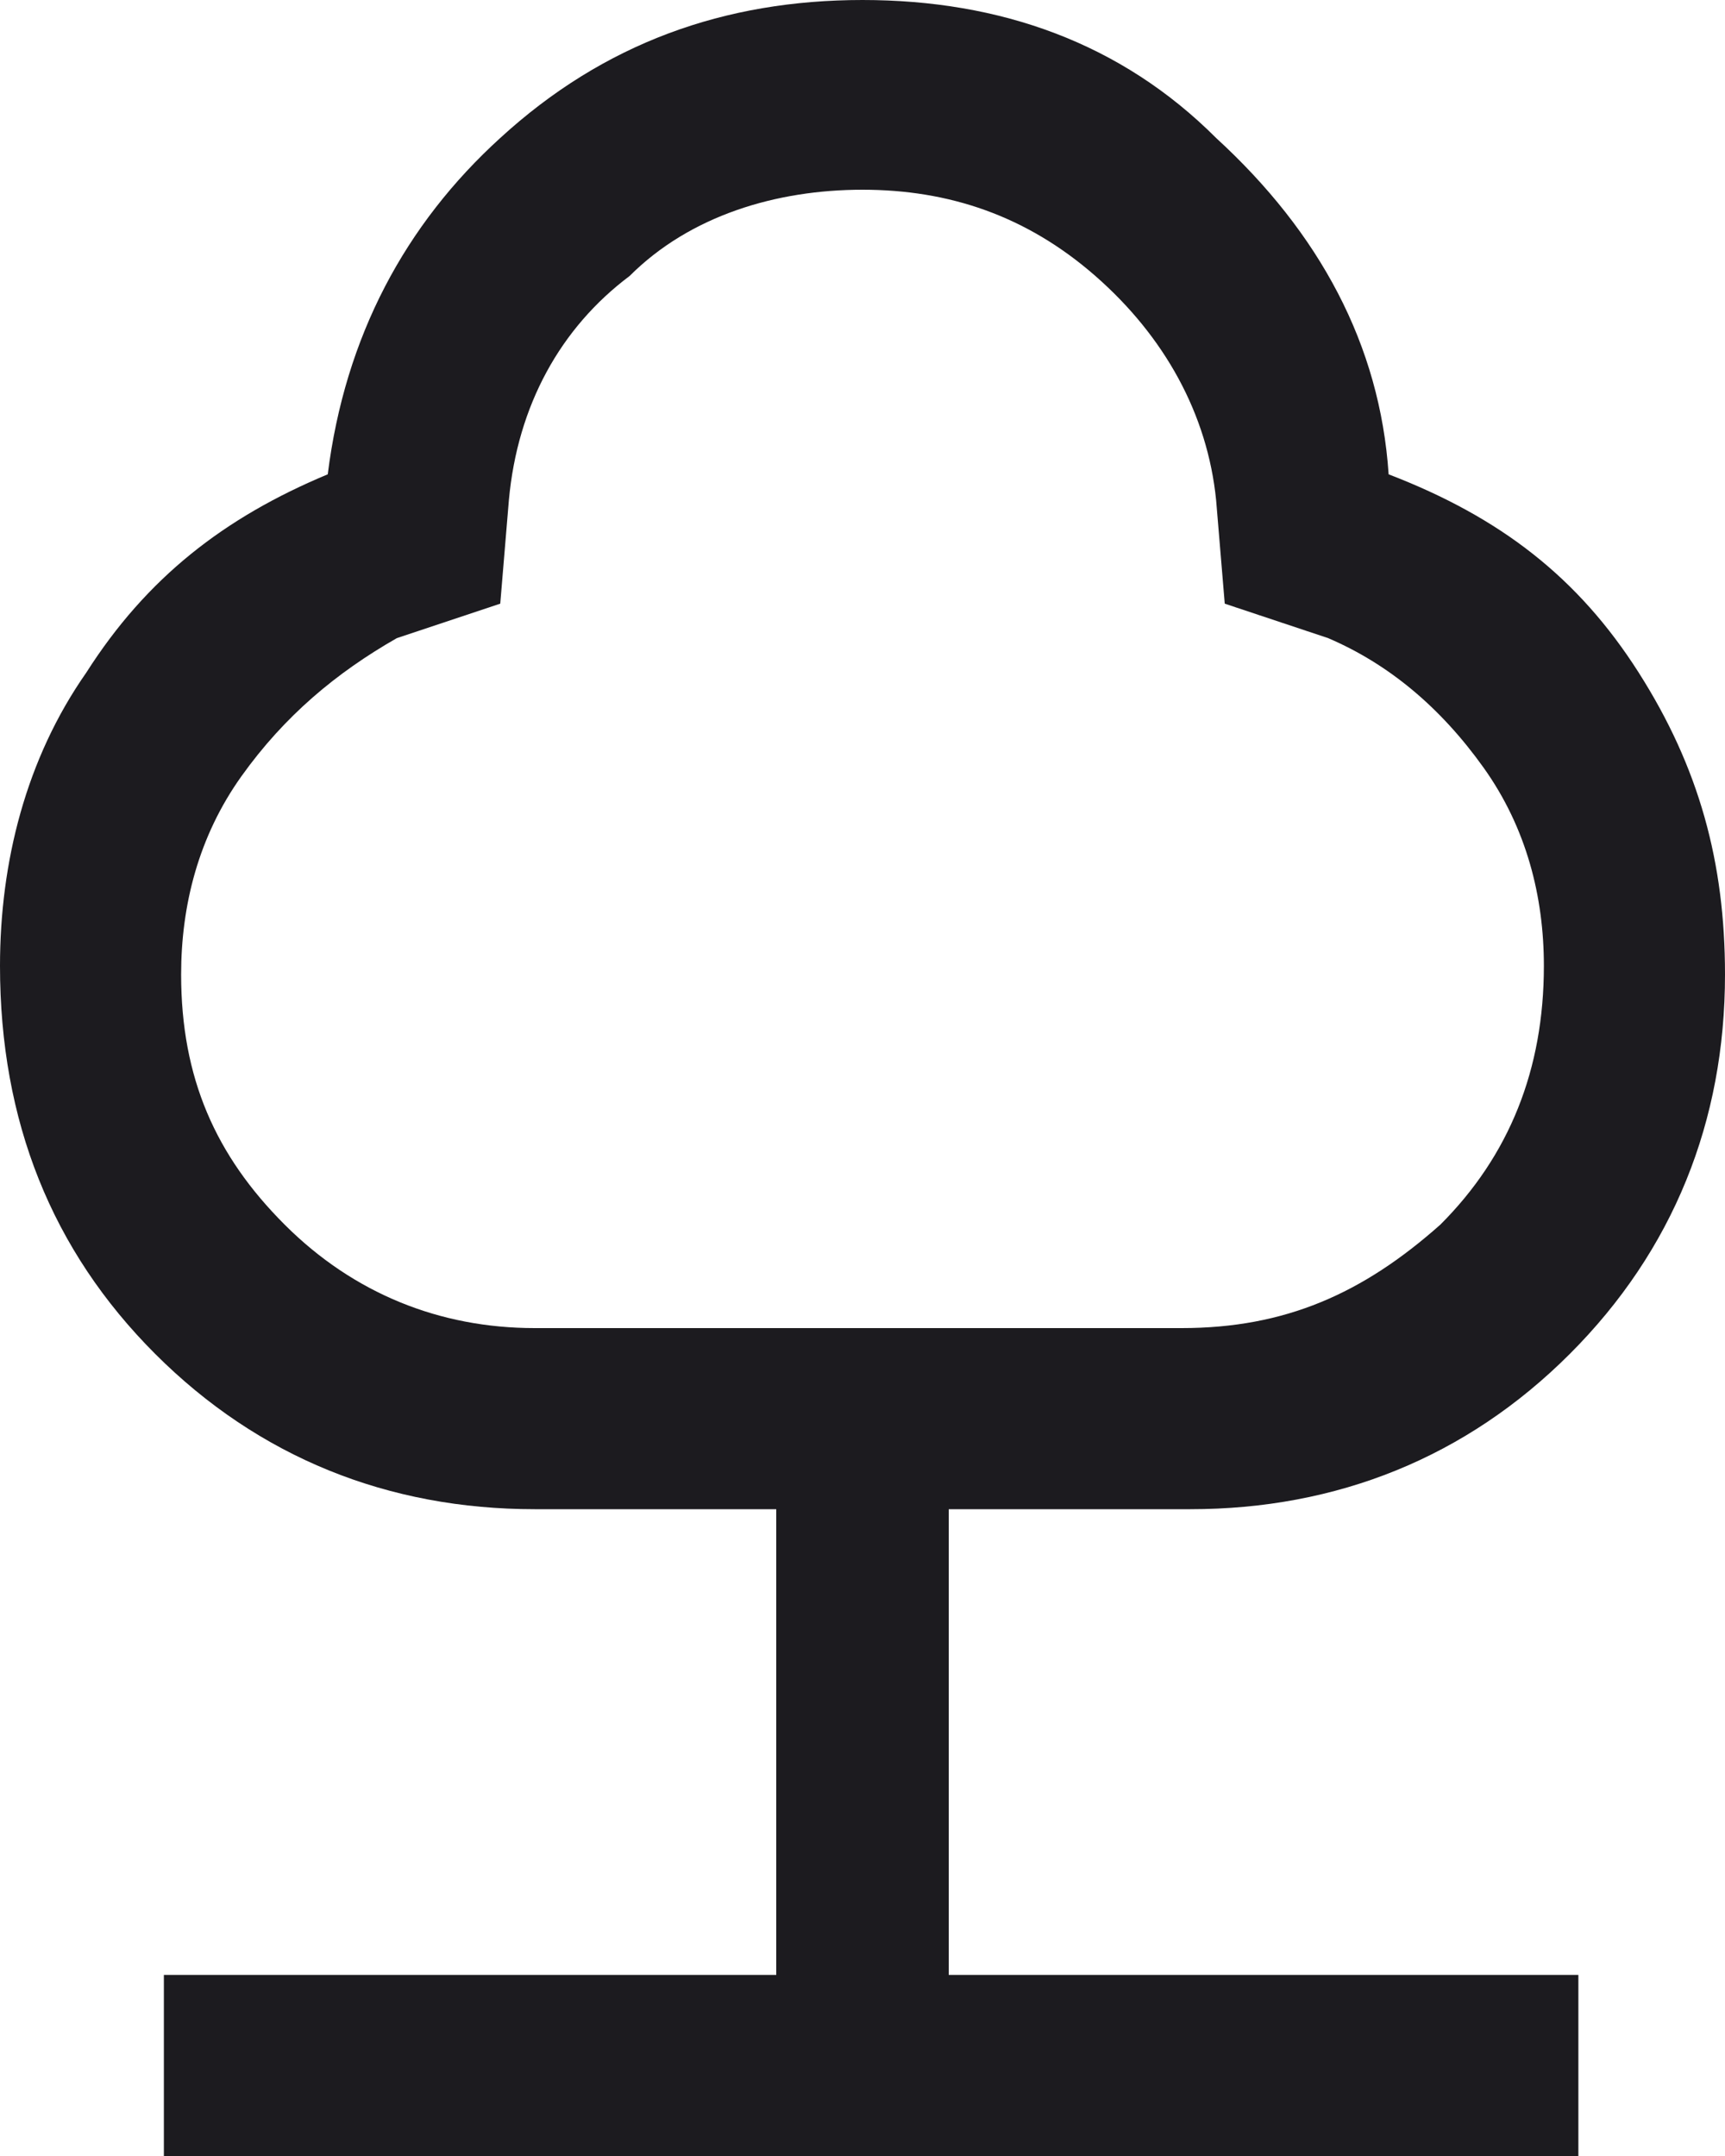
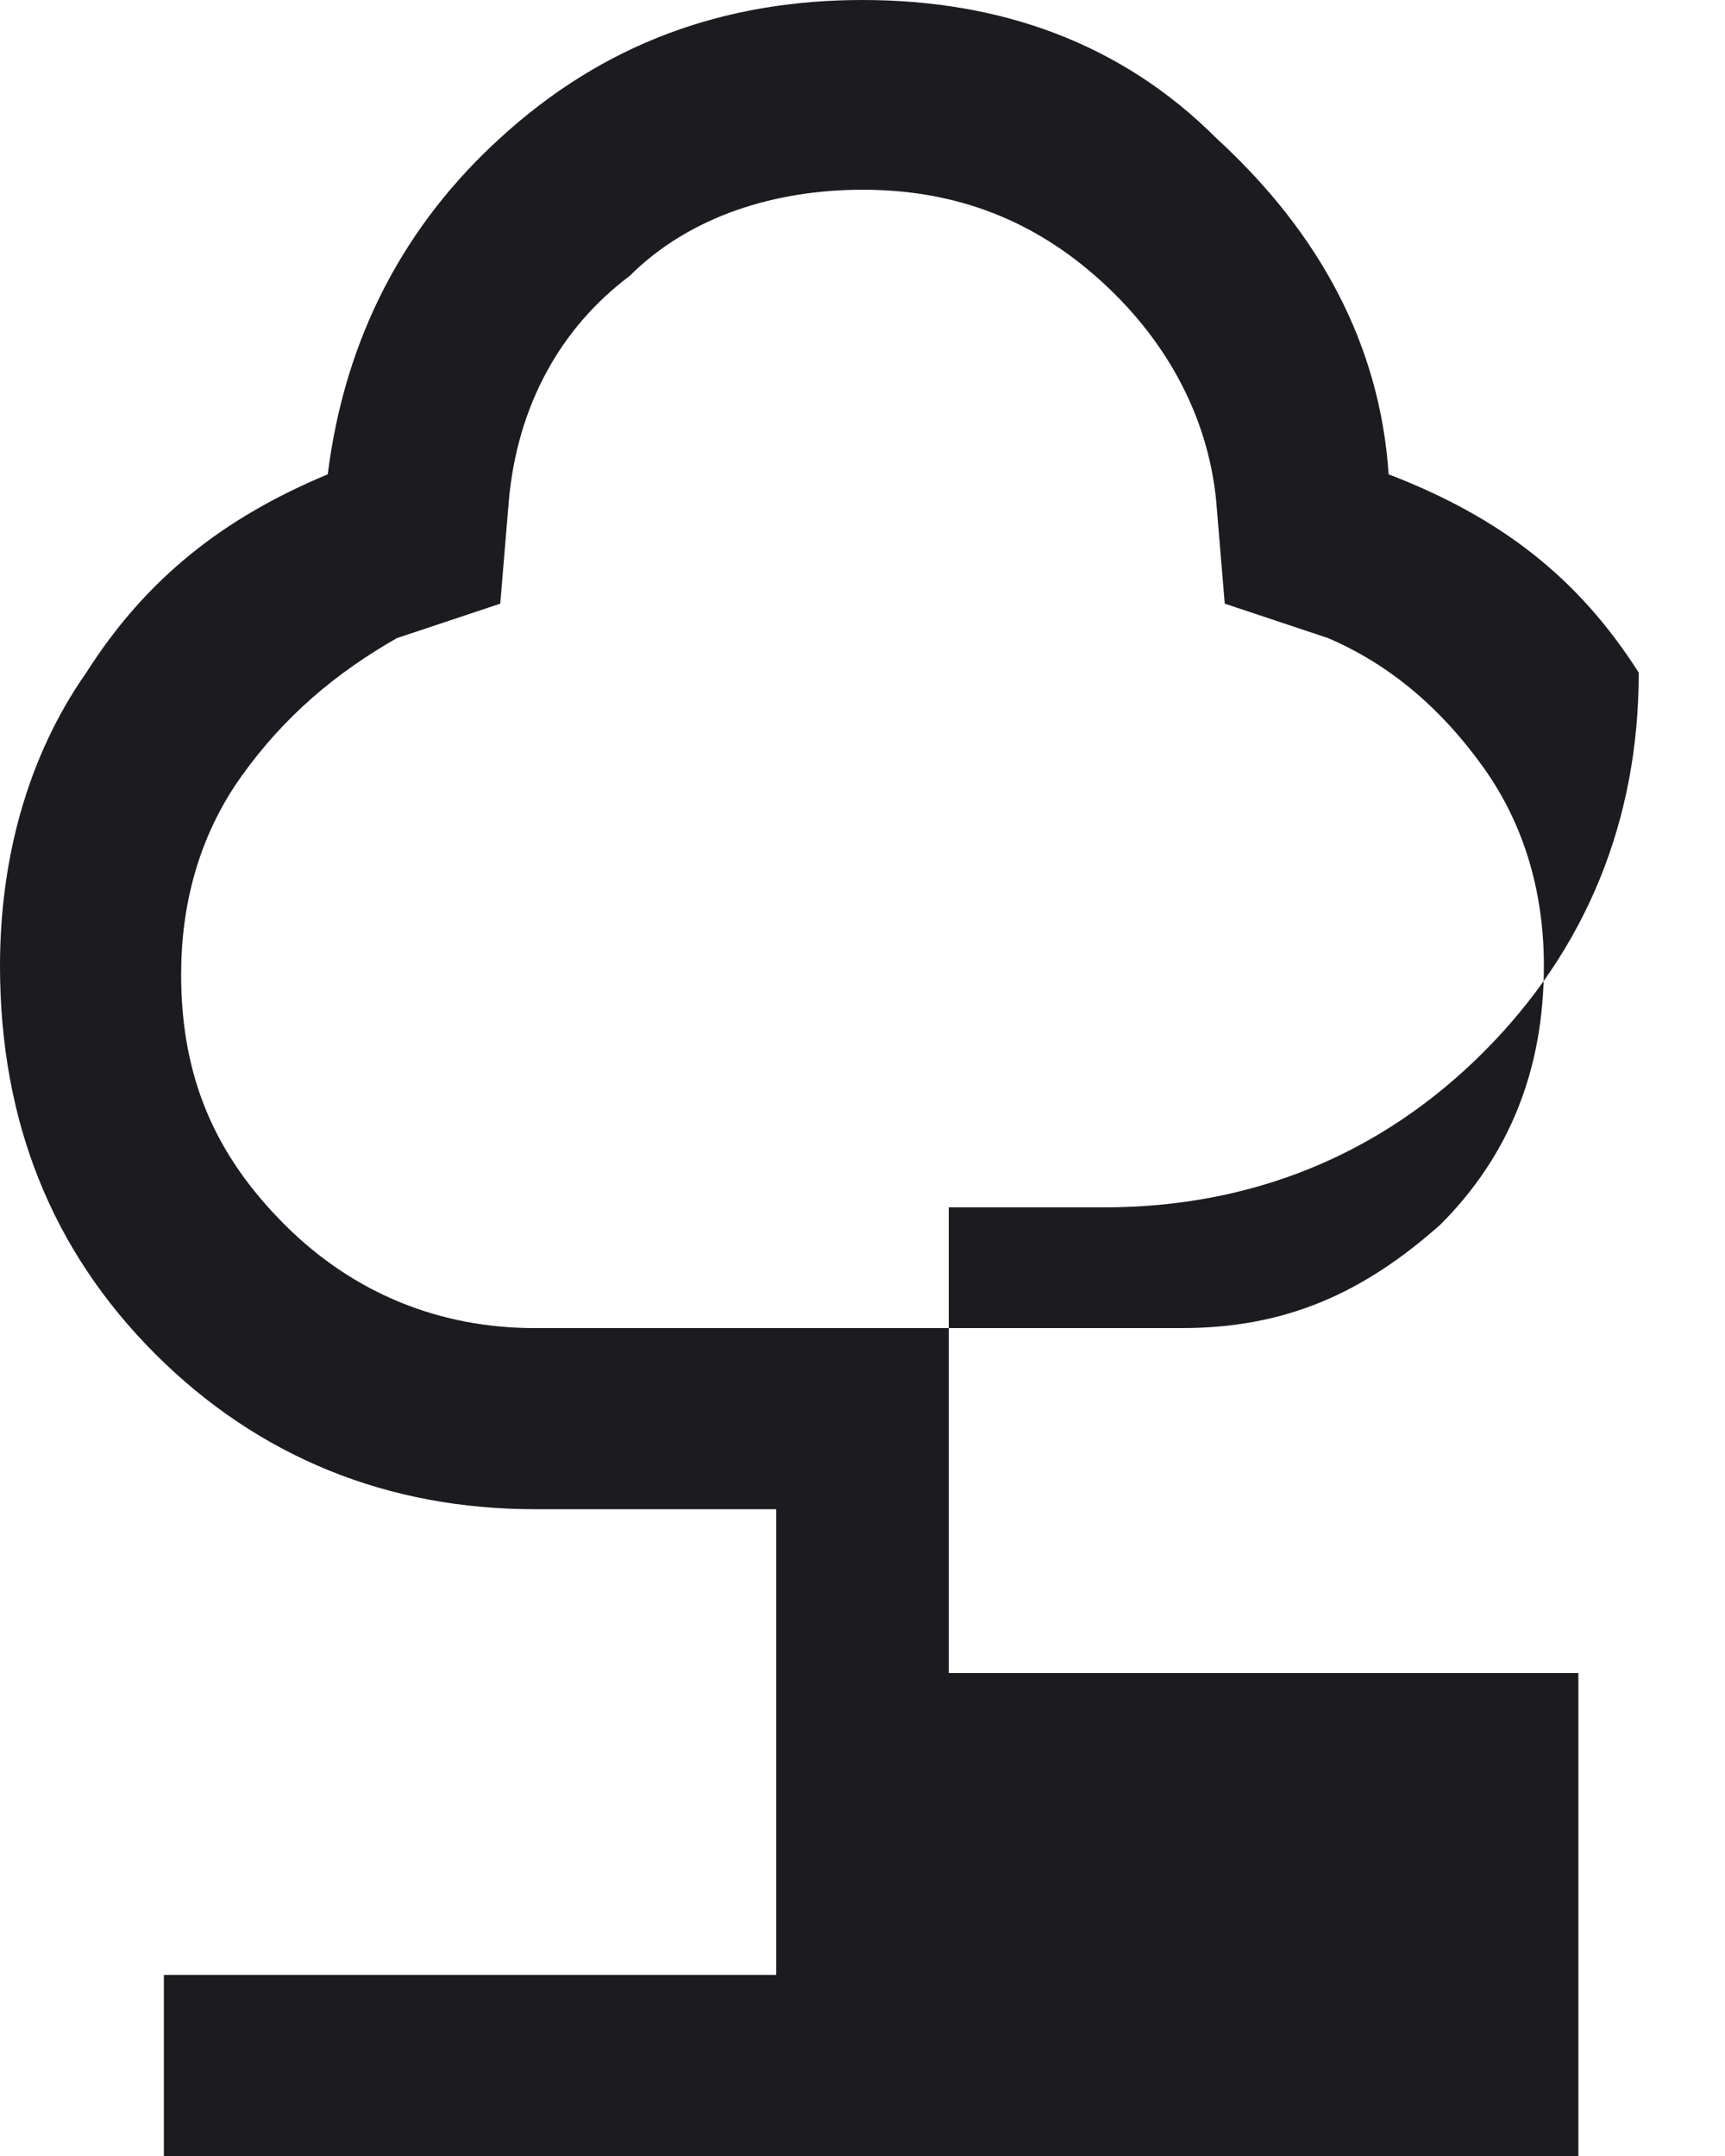
<svg xmlns="http://www.w3.org/2000/svg" version="1.1" id="Layer_1" x="0px" y="0px" viewBox="0 0 20 25" enable-background="new 0 0 20 25" xml:space="preserve">
-   <path fill="#1C1B1F" d="M1.9,25v-2.1H9v-5.4H6.2c-1.7,0-3.2-0.6-4.4-1.8C0.6,14.5,0,13,0,11.2C0,10,0.3,8.8,1,7.8  C1.7,6.7,2.6,6,3.8,5.5c0.2-1.6,0.9-2.9,2-3.9C7,0.5,8.4,0,10,0c1.6,0,3,0.5,4.1,1.6c1.2,1.1,1.9,2.4,2,3.9C17.4,6,18.3,6.7,19,7.8  c0.7,1.1,1,2.2,1,3.5c0,1.7-0.6,3.2-1.8,4.4c-1.2,1.2-2.7,1.8-4.4,1.8H11v5.4h7.3V25H1.9z M6.2,15.4h7.5c1.2,0,2.1-0.4,3-1.2  c0.8-0.8,1.2-1.8,1.2-3c0-0.8-0.2-1.6-0.7-2.3c-0.5-0.7-1.1-1.2-1.8-1.5L14.2,7l-0.1-1.2c-0.1-1-0.6-1.9-1.4-2.6  c-0.8-0.7-1.7-1-2.7-1c-1,0-2,0.3-2.7,1C6.5,3.8,6,4.7,5.9,5.8L5.8,7L4.6,7.4C3.9,7.8,3.3,8.3,2.8,9c-0.5,0.7-0.7,1.5-0.7,2.3  c0,1.2,0.4,2.1,1.2,2.9C4.1,15,5.1,15.4,6.2,15.4z" />
+   <path fill="#1C1B1F" d="M1.9,25v-2.1H9v-5.4H6.2c-1.7,0-3.2-0.6-4.4-1.8C0.6,14.5,0,13,0,11.2C0,10,0.3,8.8,1,7.8  C1.7,6.7,2.6,6,3.8,5.5c0.2-1.6,0.9-2.9,2-3.9C7,0.5,8.4,0,10,0c1.6,0,3,0.5,4.1,1.6c1.2,1.1,1.9,2.4,2,3.9C17.4,6,18.3,6.7,19,7.8  c0,1.7-0.6,3.2-1.8,4.4c-1.2,1.2-2.7,1.8-4.4,1.8H11v5.4h7.3V25H1.9z M6.2,15.4h7.5c1.2,0,2.1-0.4,3-1.2  c0.8-0.8,1.2-1.8,1.2-3c0-0.8-0.2-1.6-0.7-2.3c-0.5-0.7-1.1-1.2-1.8-1.5L14.2,7l-0.1-1.2c-0.1-1-0.6-1.9-1.4-2.6  c-0.8-0.7-1.7-1-2.7-1c-1,0-2,0.3-2.7,1C6.5,3.8,6,4.7,5.9,5.8L5.8,7L4.6,7.4C3.9,7.8,3.3,8.3,2.8,9c-0.5,0.7-0.7,1.5-0.7,2.3  c0,1.2,0.4,2.1,1.2,2.9C4.1,15,5.1,15.4,6.2,15.4z" />
</svg>